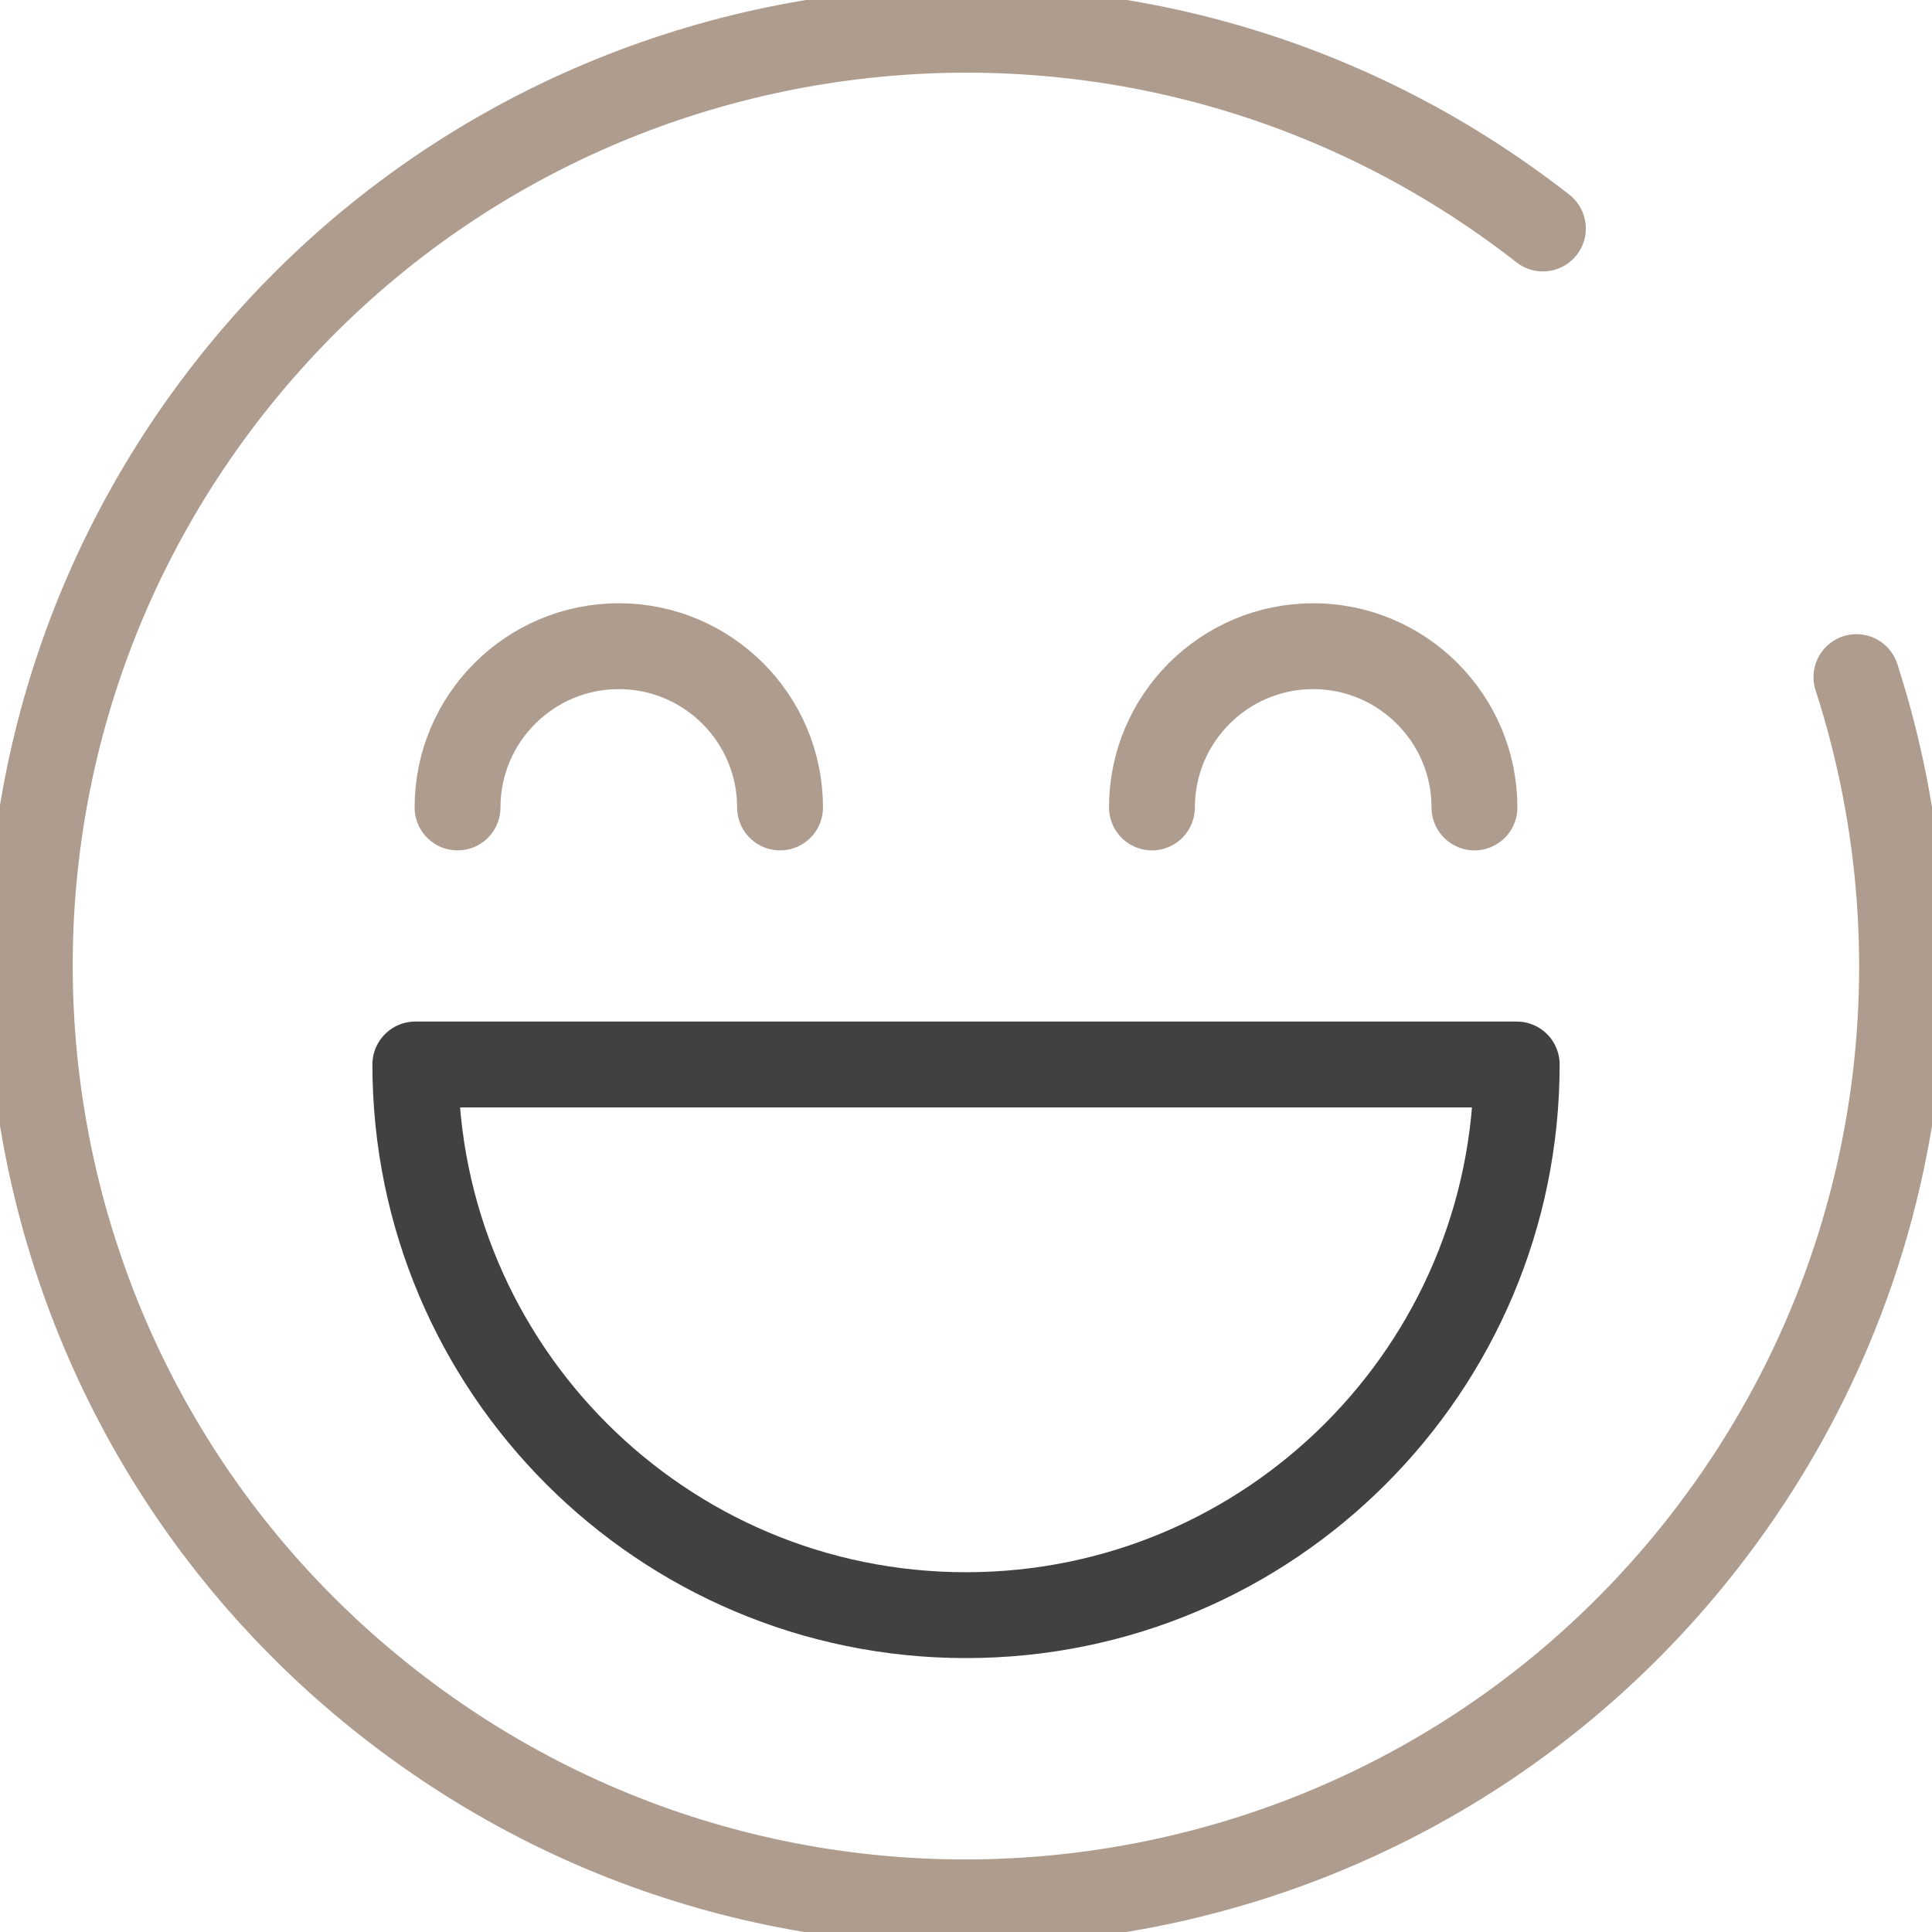
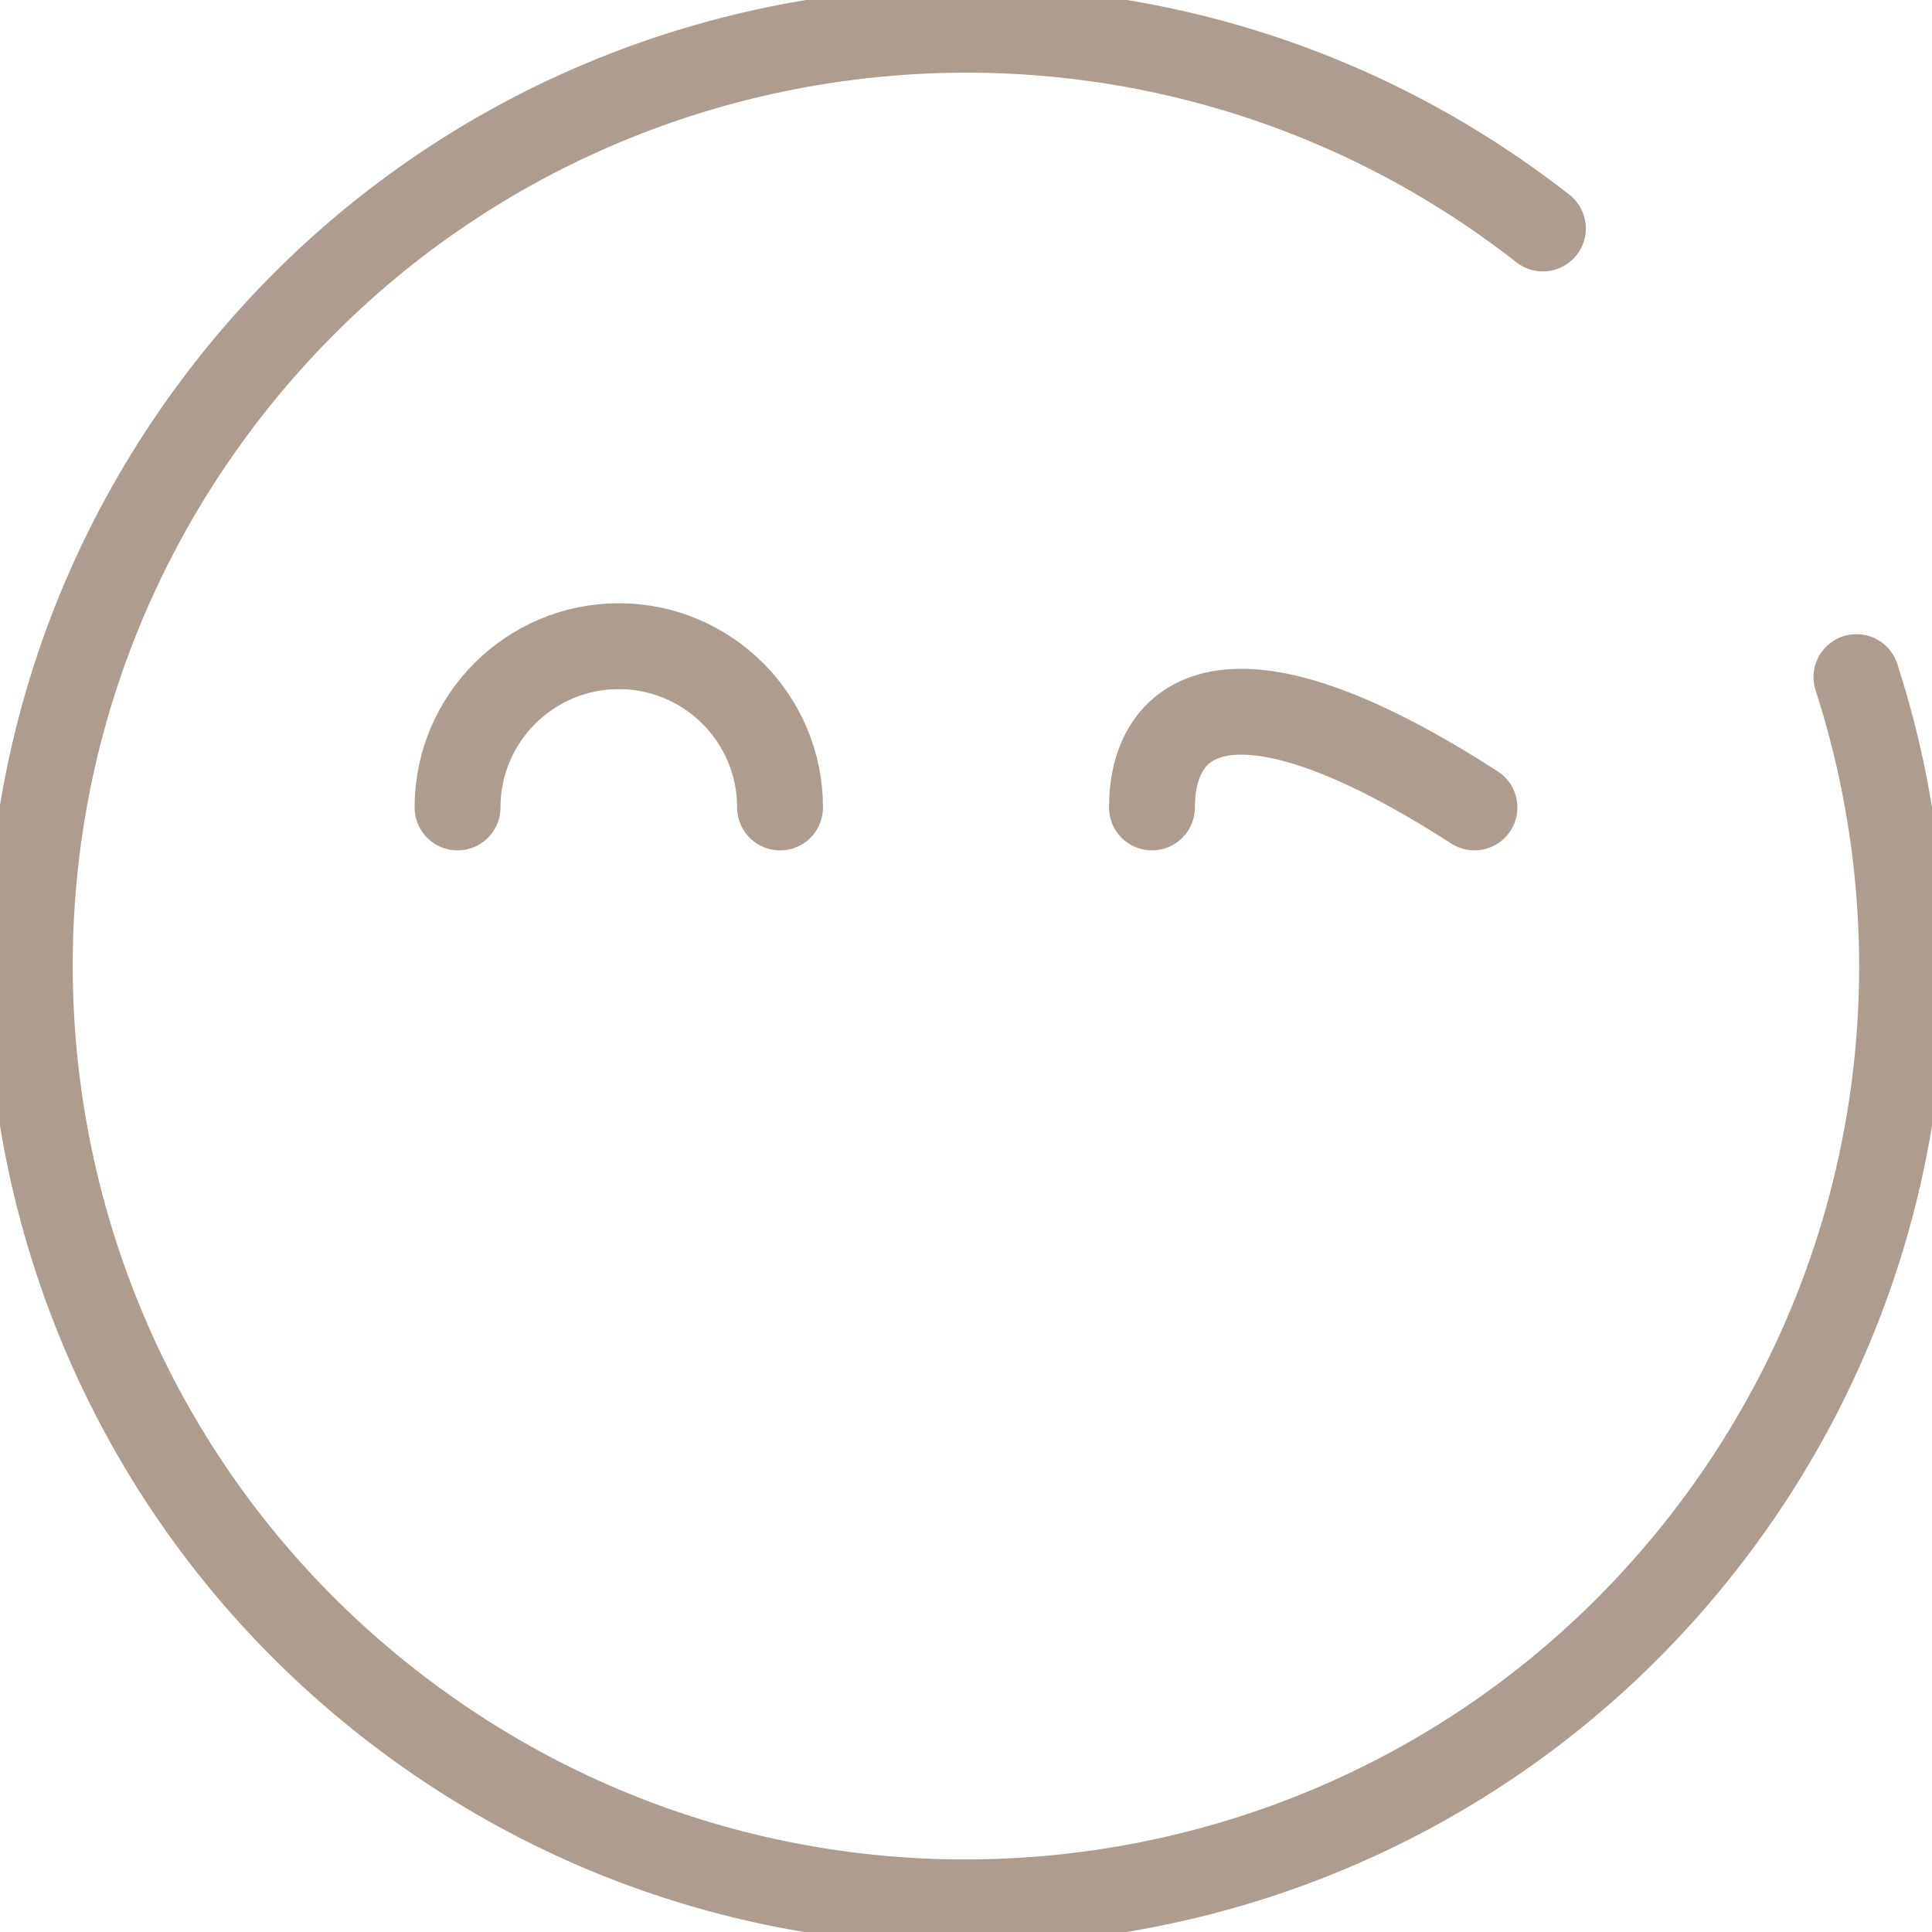
<svg xmlns="http://www.w3.org/2000/svg" width="45" height="45" viewBox="0 0 45 45" fill="none">
  <g clip-path="url(#clip0_1226_3202)">
    <path d="M35.937 5.322C26.45 -2.093 12.744 -0.423 5.322 9.064C-2.092 18.55 -0.422 32.257 9.064 39.678C18.55 47.1 32.257 45.423 39.672 35.936C44.307 30.005 45.395 22.431 43.24 15.771" stroke="#AE9C8E" stroke-width="2" stroke-linecap="round" stroke-linejoin="round" />
    <path d="M18.169 18.807C18.169 16.735 16.485 15.051 14.413 15.051C12.341 15.051 10.657 16.735 10.657 18.807" stroke="#AE9C8E" stroke-width="2" stroke-linecap="round" stroke-linejoin="round" />
-     <path d="M34.343 18.807C34.343 16.735 32.659 15.051 30.587 15.051C28.515 15.051 26.831 16.735 26.831 18.807" stroke="#AE9C8E" stroke-width="2" stroke-linecap="round" stroke-linejoin="round" />
-     <path d="M9.674 24.794C9.674 31.876 15.418 37.62 22.5 37.62C29.582 37.62 35.327 31.876 35.327 24.794H9.674Z" stroke="#414141" stroke-width="2" stroke-linecap="round" stroke-linejoin="round" />
+     <path d="M34.343 18.807C28.515 15.051 26.831 16.735 26.831 18.807" stroke="#AE9C8E" stroke-width="2" stroke-linecap="round" stroke-linejoin="round" />
  </g>
  <defs>
    <clipPath id="clip0_1226_3202">
      <rect width="45" height="45" fill="white" />
    </clipPath>
  </defs>
</svg>